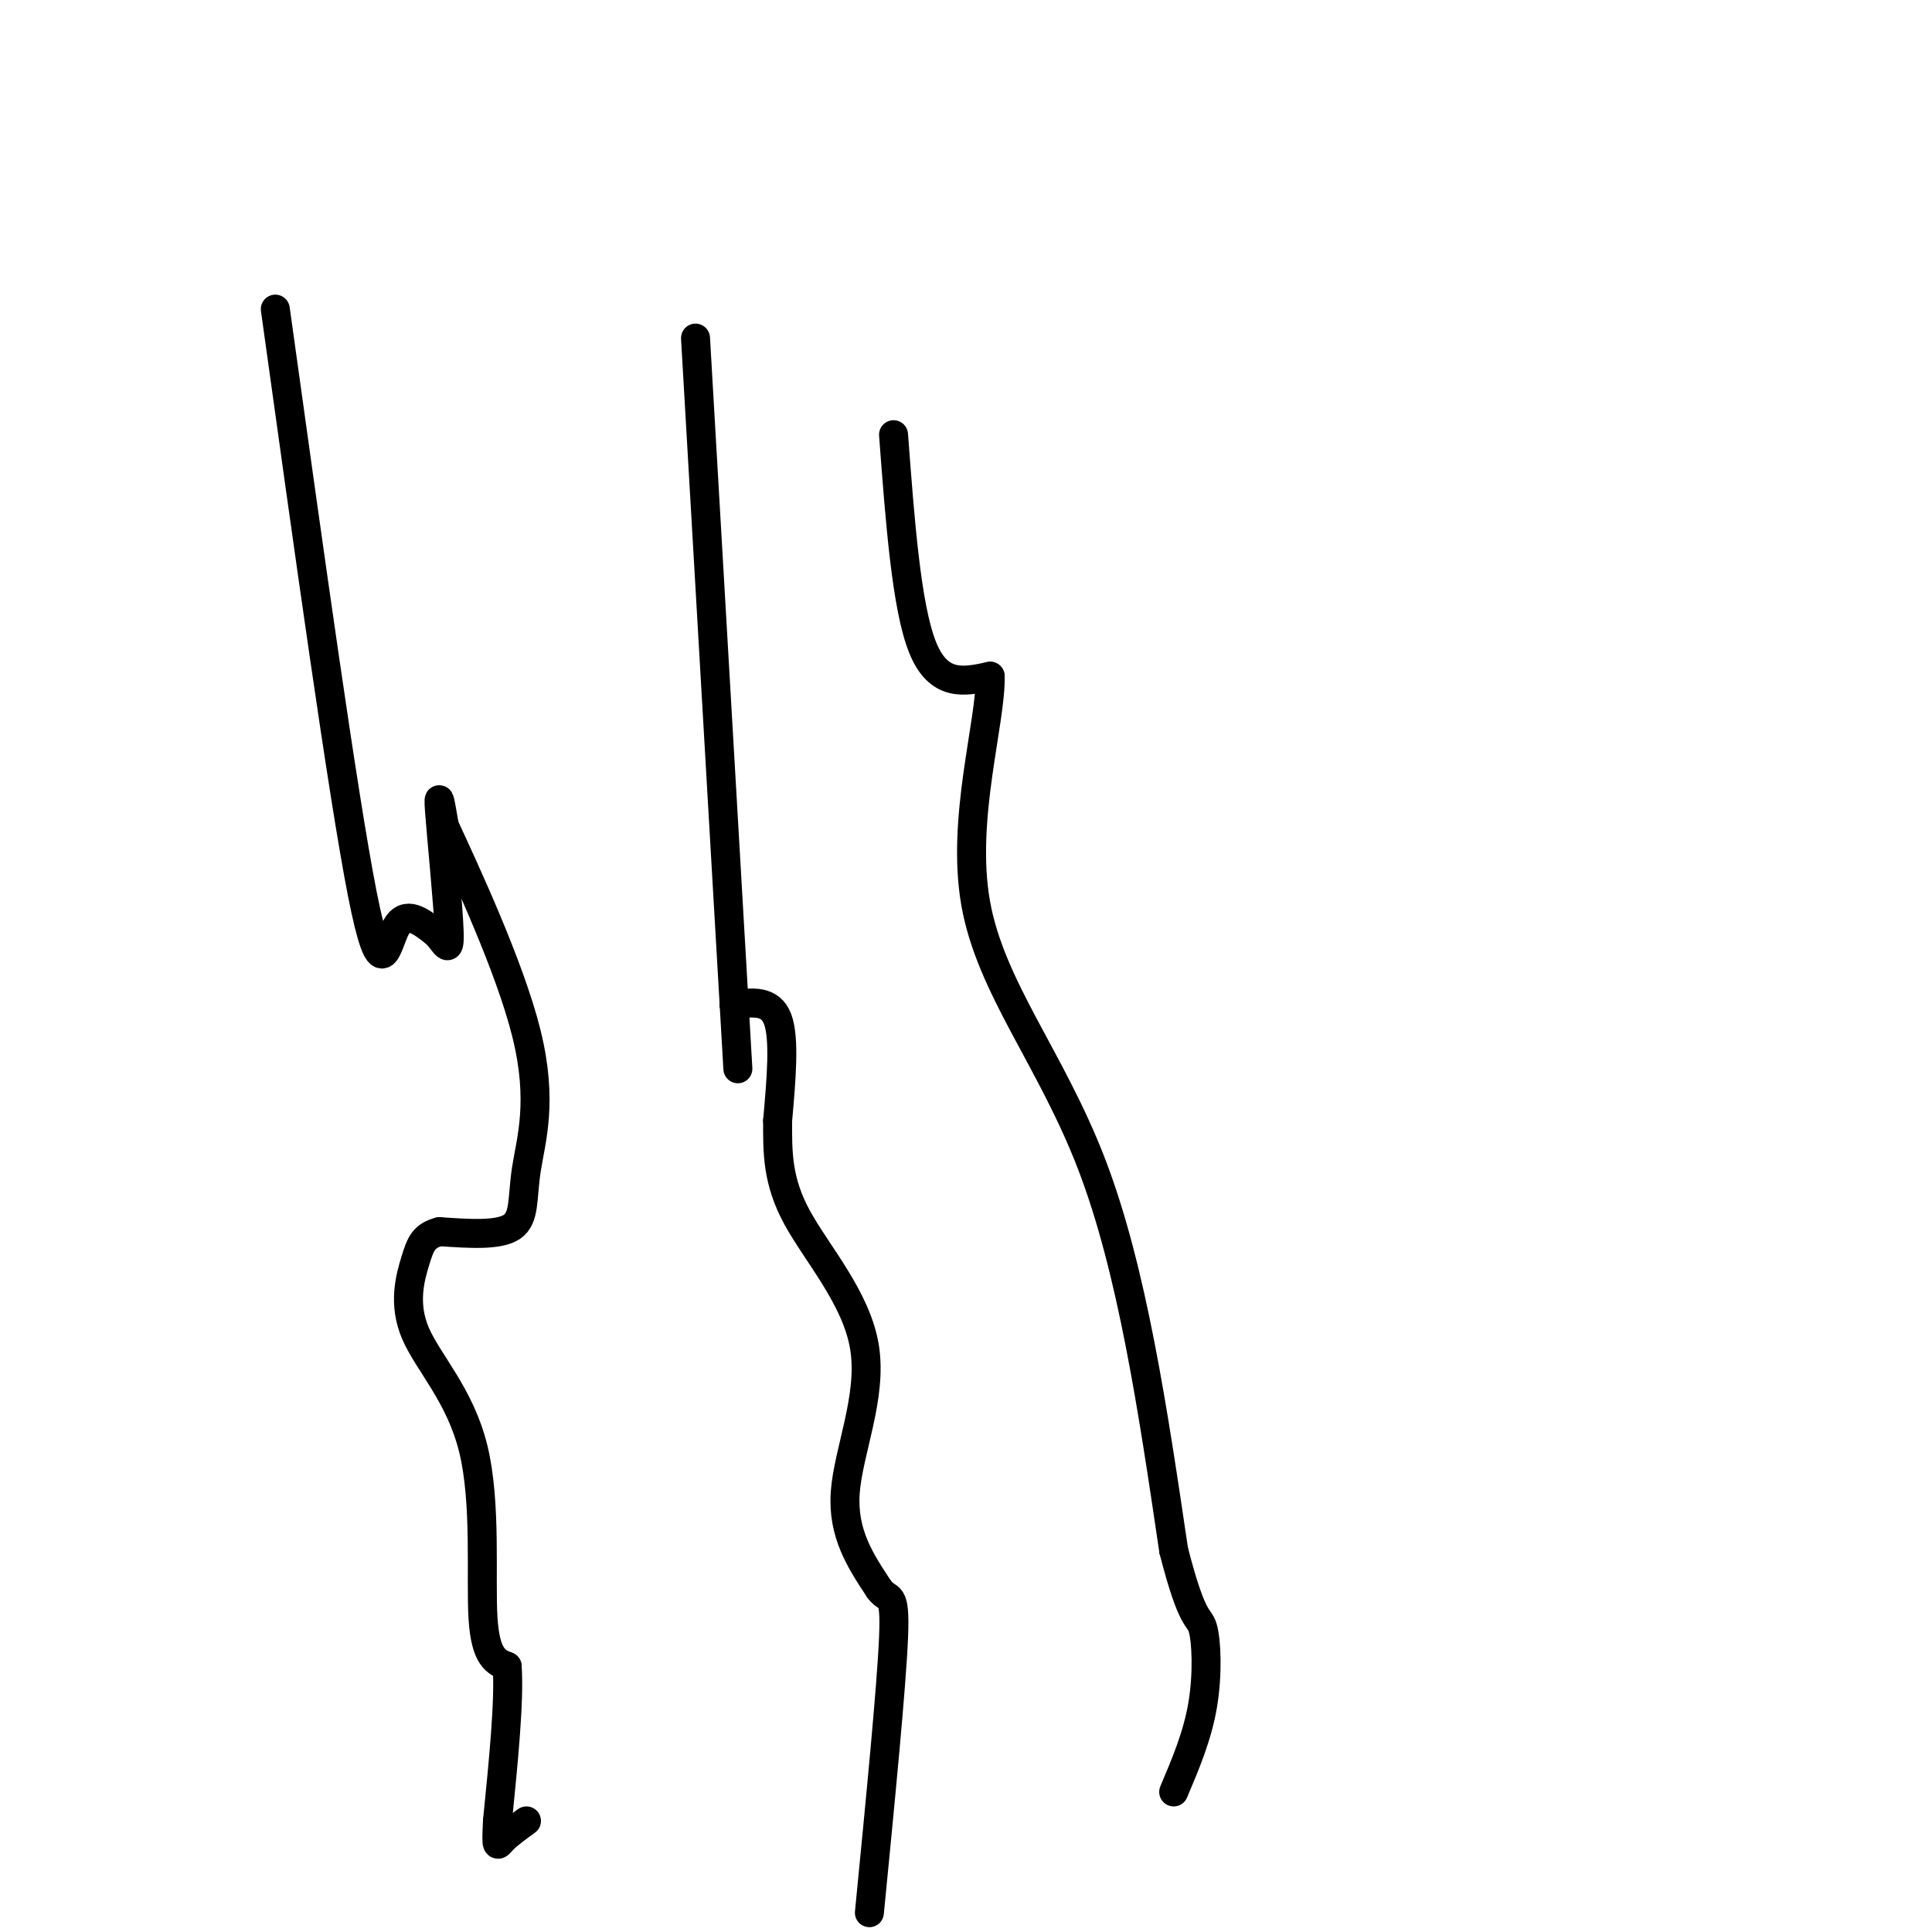
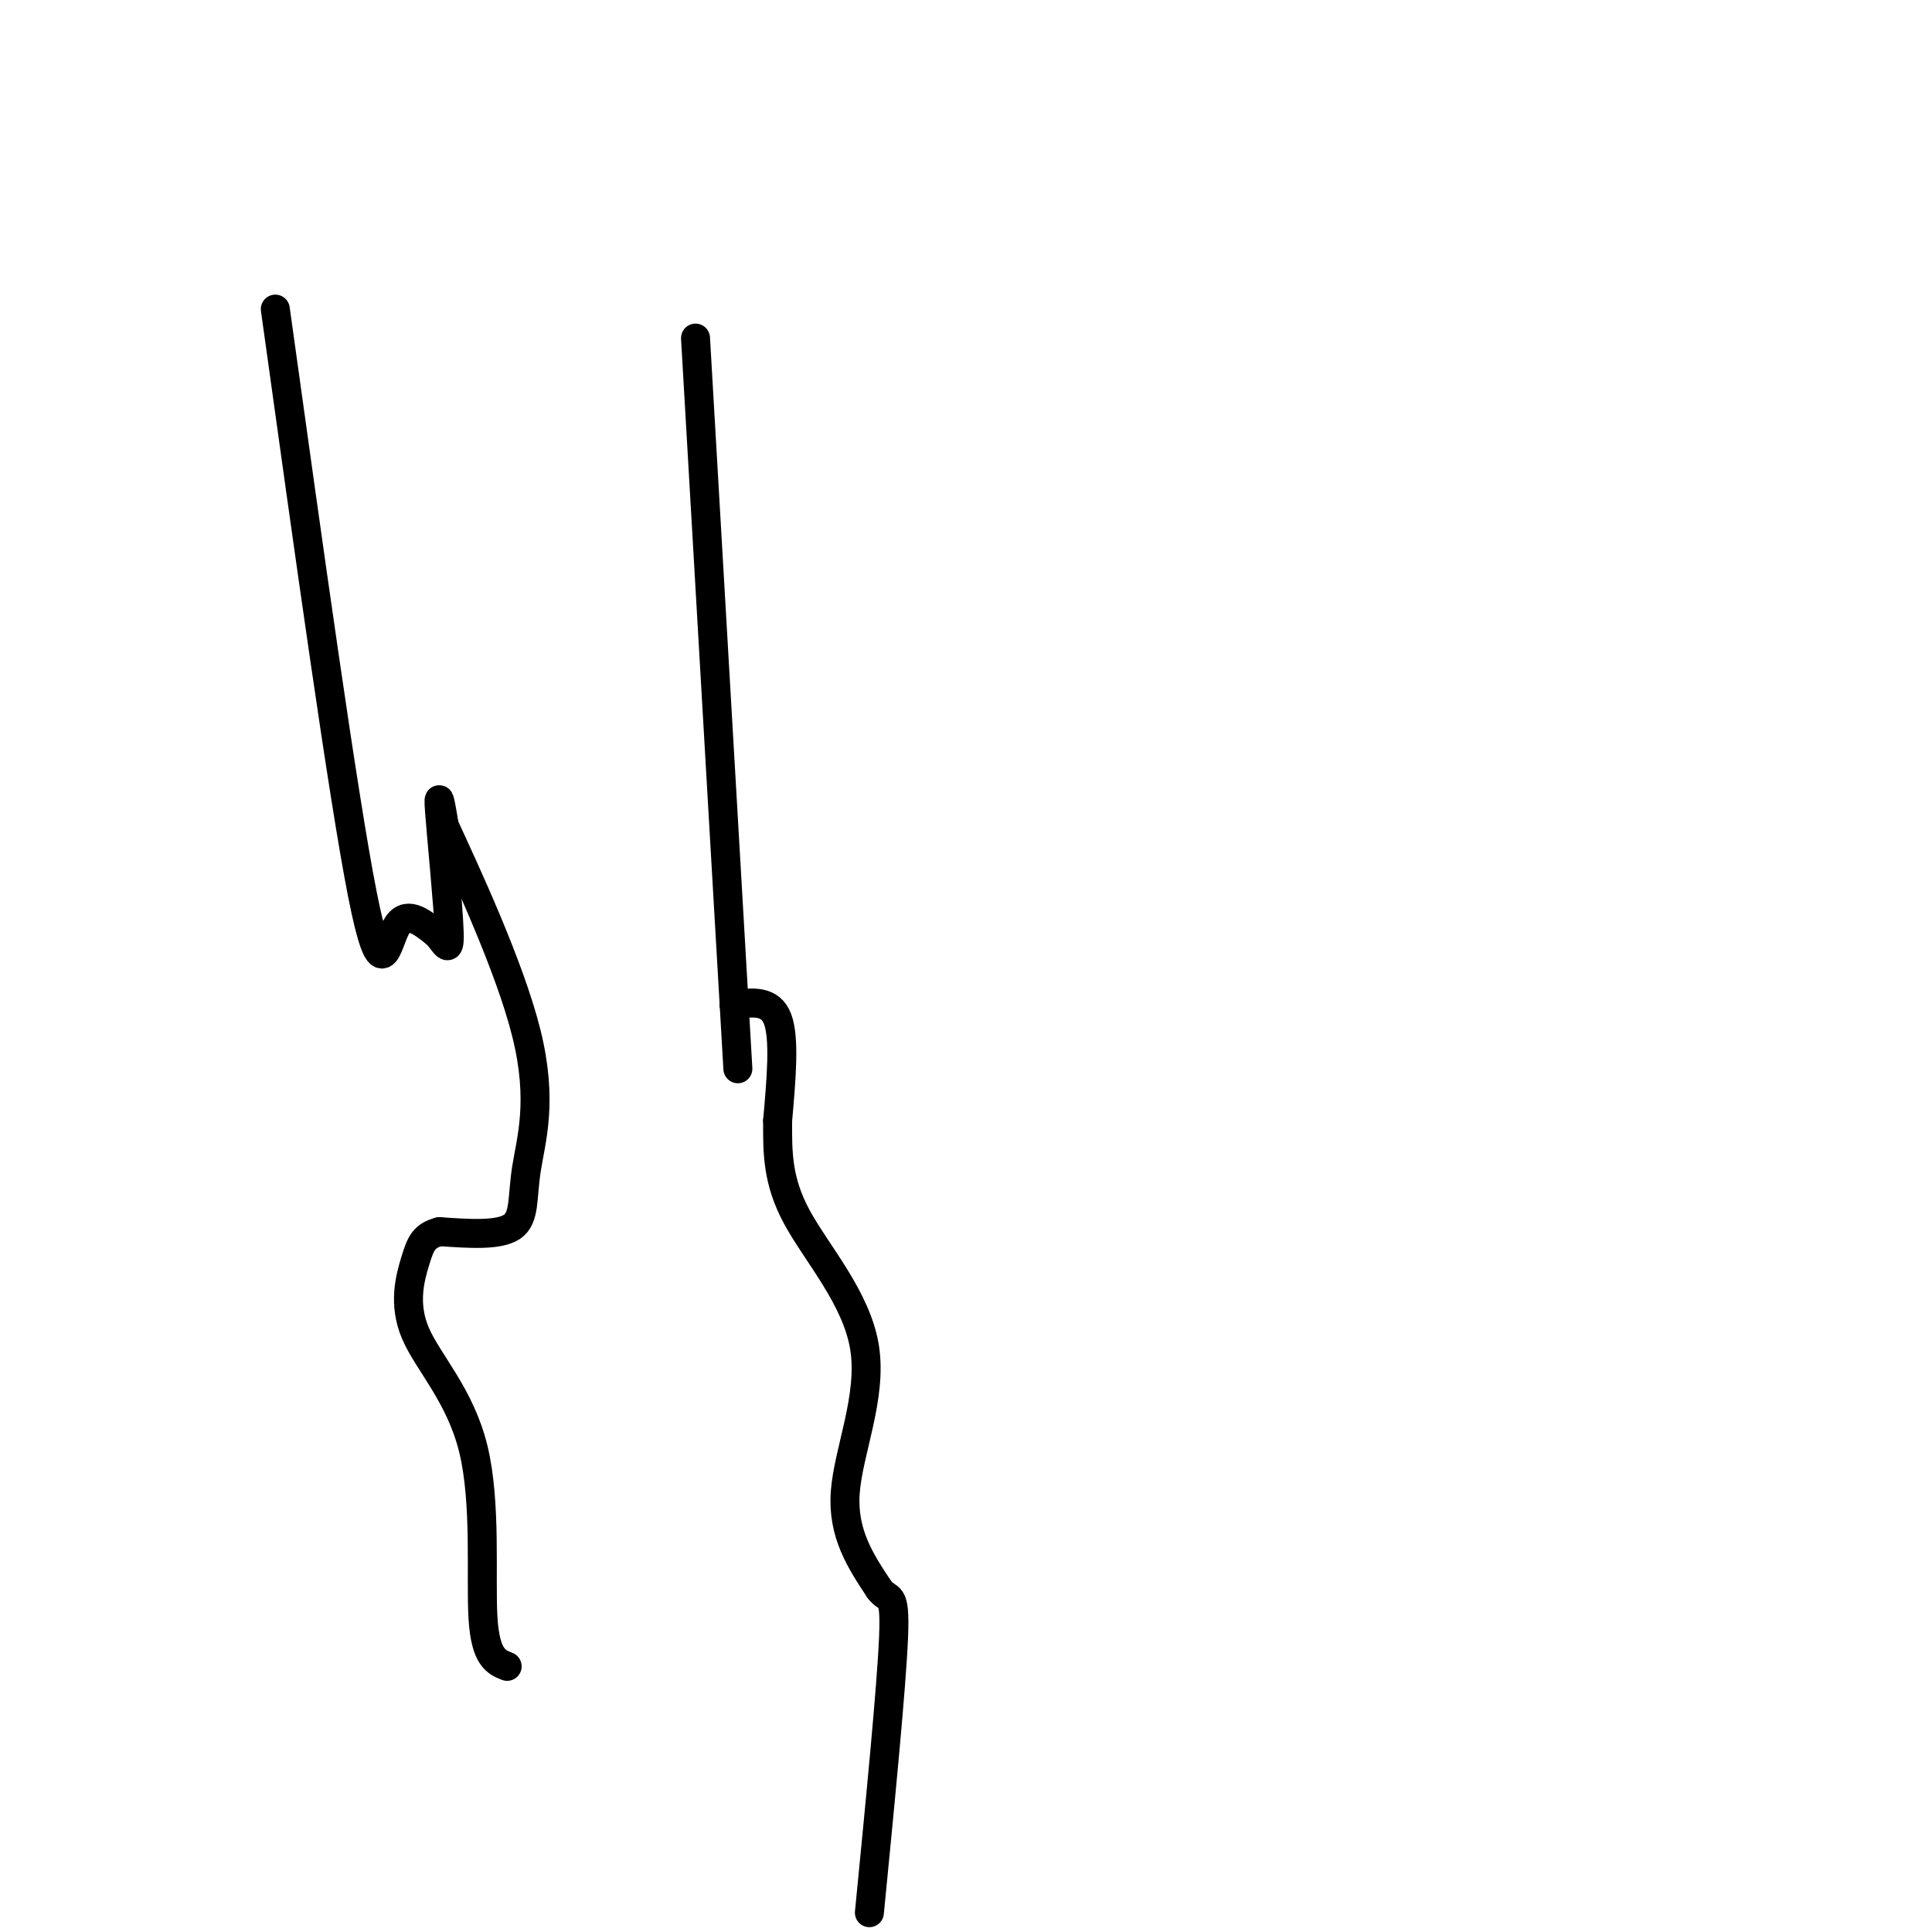
<svg xmlns="http://www.w3.org/2000/svg" viewBox="0 0 400 400" version="1.1">
  <g fill="none" stroke="#000000" stroke-width="6" stroke-linecap="round" stroke-linejoin="round">
    <path d="M144,70c0.000,0.000 8.000,138.000 8,138" />
    <path d="M152,208c1.333,23.000 0.667,11.500 0,0" />
    <path d="M152,208c3.750,-0.500 7.500,-1.000 9,3c1.500,4.000 0.750,12.500 0,21" />
    <path d="M161,232c-0.029,6.557 -0.100,12.448 4,20c4.100,7.552 12.373,16.764 14,27c1.627,10.236 -3.392,21.496 -4,30c-0.608,8.504 3.196,14.252 7,20" />
    <path d="M182,329c1.978,2.800 3.422,-0.200 3,10c-0.422,10.200 -2.711,33.600 -5,57" />
    <path d="M57,64c7.000,50.333 14.000,100.667 18,121c4.000,20.333 5.000,10.667 7,7c2.000,-3.667 5.000,-1.333 8,1" />
    <path d="M90,193c2.048,1.679 3.167,5.375 3,0c-0.167,-5.375 -1.619,-19.821 -2,-25c-0.381,-5.179 0.310,-1.089 1,3" />
    <path d="M92,171c4.005,8.694 13.517,28.928 17,43c3.483,14.072 0.938,21.981 0,28c-0.938,6.019 -0.268,10.148 -3,12c-2.732,1.852 -8.866,1.426 -15,1" />
    <path d="M91,255c-3.262,0.852 -3.918,2.482 -5,6c-1.082,3.518 -2.589,8.922 0,15c2.589,6.078 9.274,12.829 12,24c2.726,11.171 1.493,26.763 2,35c0.507,8.237 2.753,9.118 5,10" />
-     <path d="M105,345c0.500,7.000 -0.750,19.500 -2,32" />
-     <path d="M103,377c-0.311,6.044 -0.089,5.156 1,4c1.089,-1.156 3.044,-2.578 5,-4" />
-     <path d="M185,90c1.333,17.833 2.667,35.667 6,44c3.333,8.333 8.667,7.167 14,6" />
-     <path d="M205,140c0.262,9.298 -6.083,29.542 -3,47c3.083,17.458 15.595,32.131 24,54c8.405,21.869 12.702,50.935 17,80" />
-     <path d="M243,321c3.917,15.262 5.208,13.417 6,16c0.792,2.583 1.083,9.595 0,16c-1.083,6.405 -3.542,12.202 -6,18" />
  </g>
</svg>